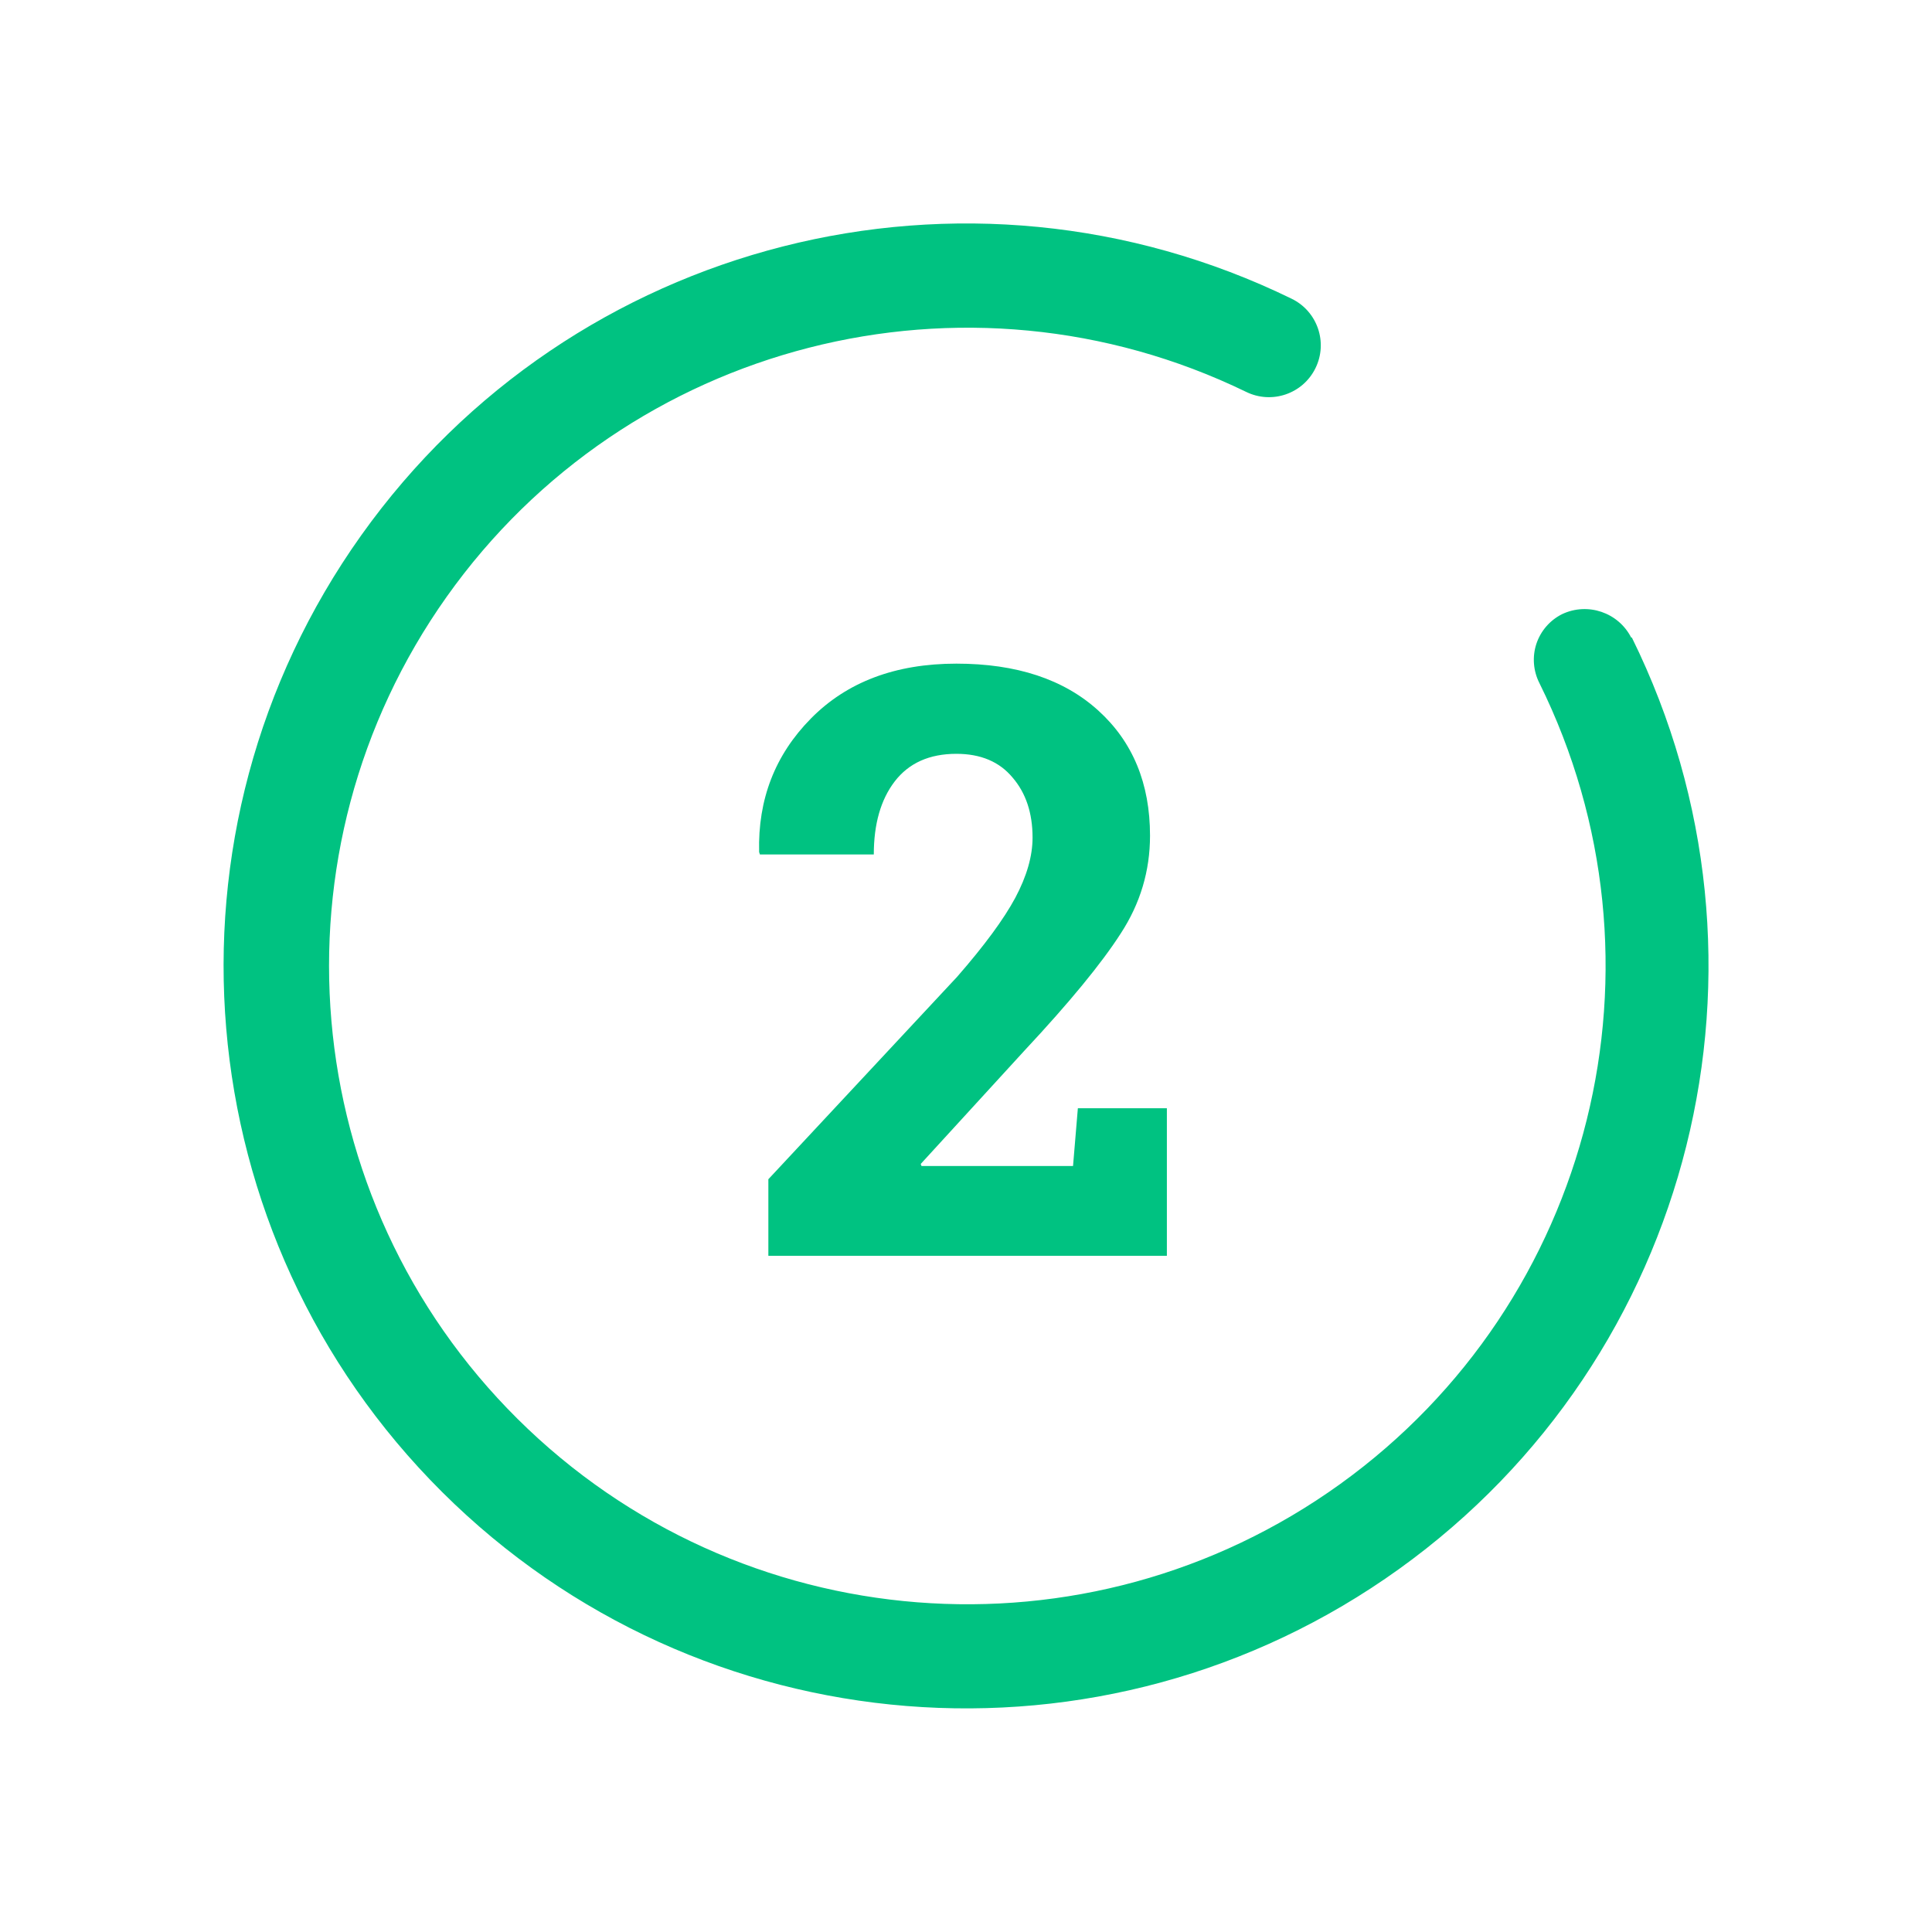
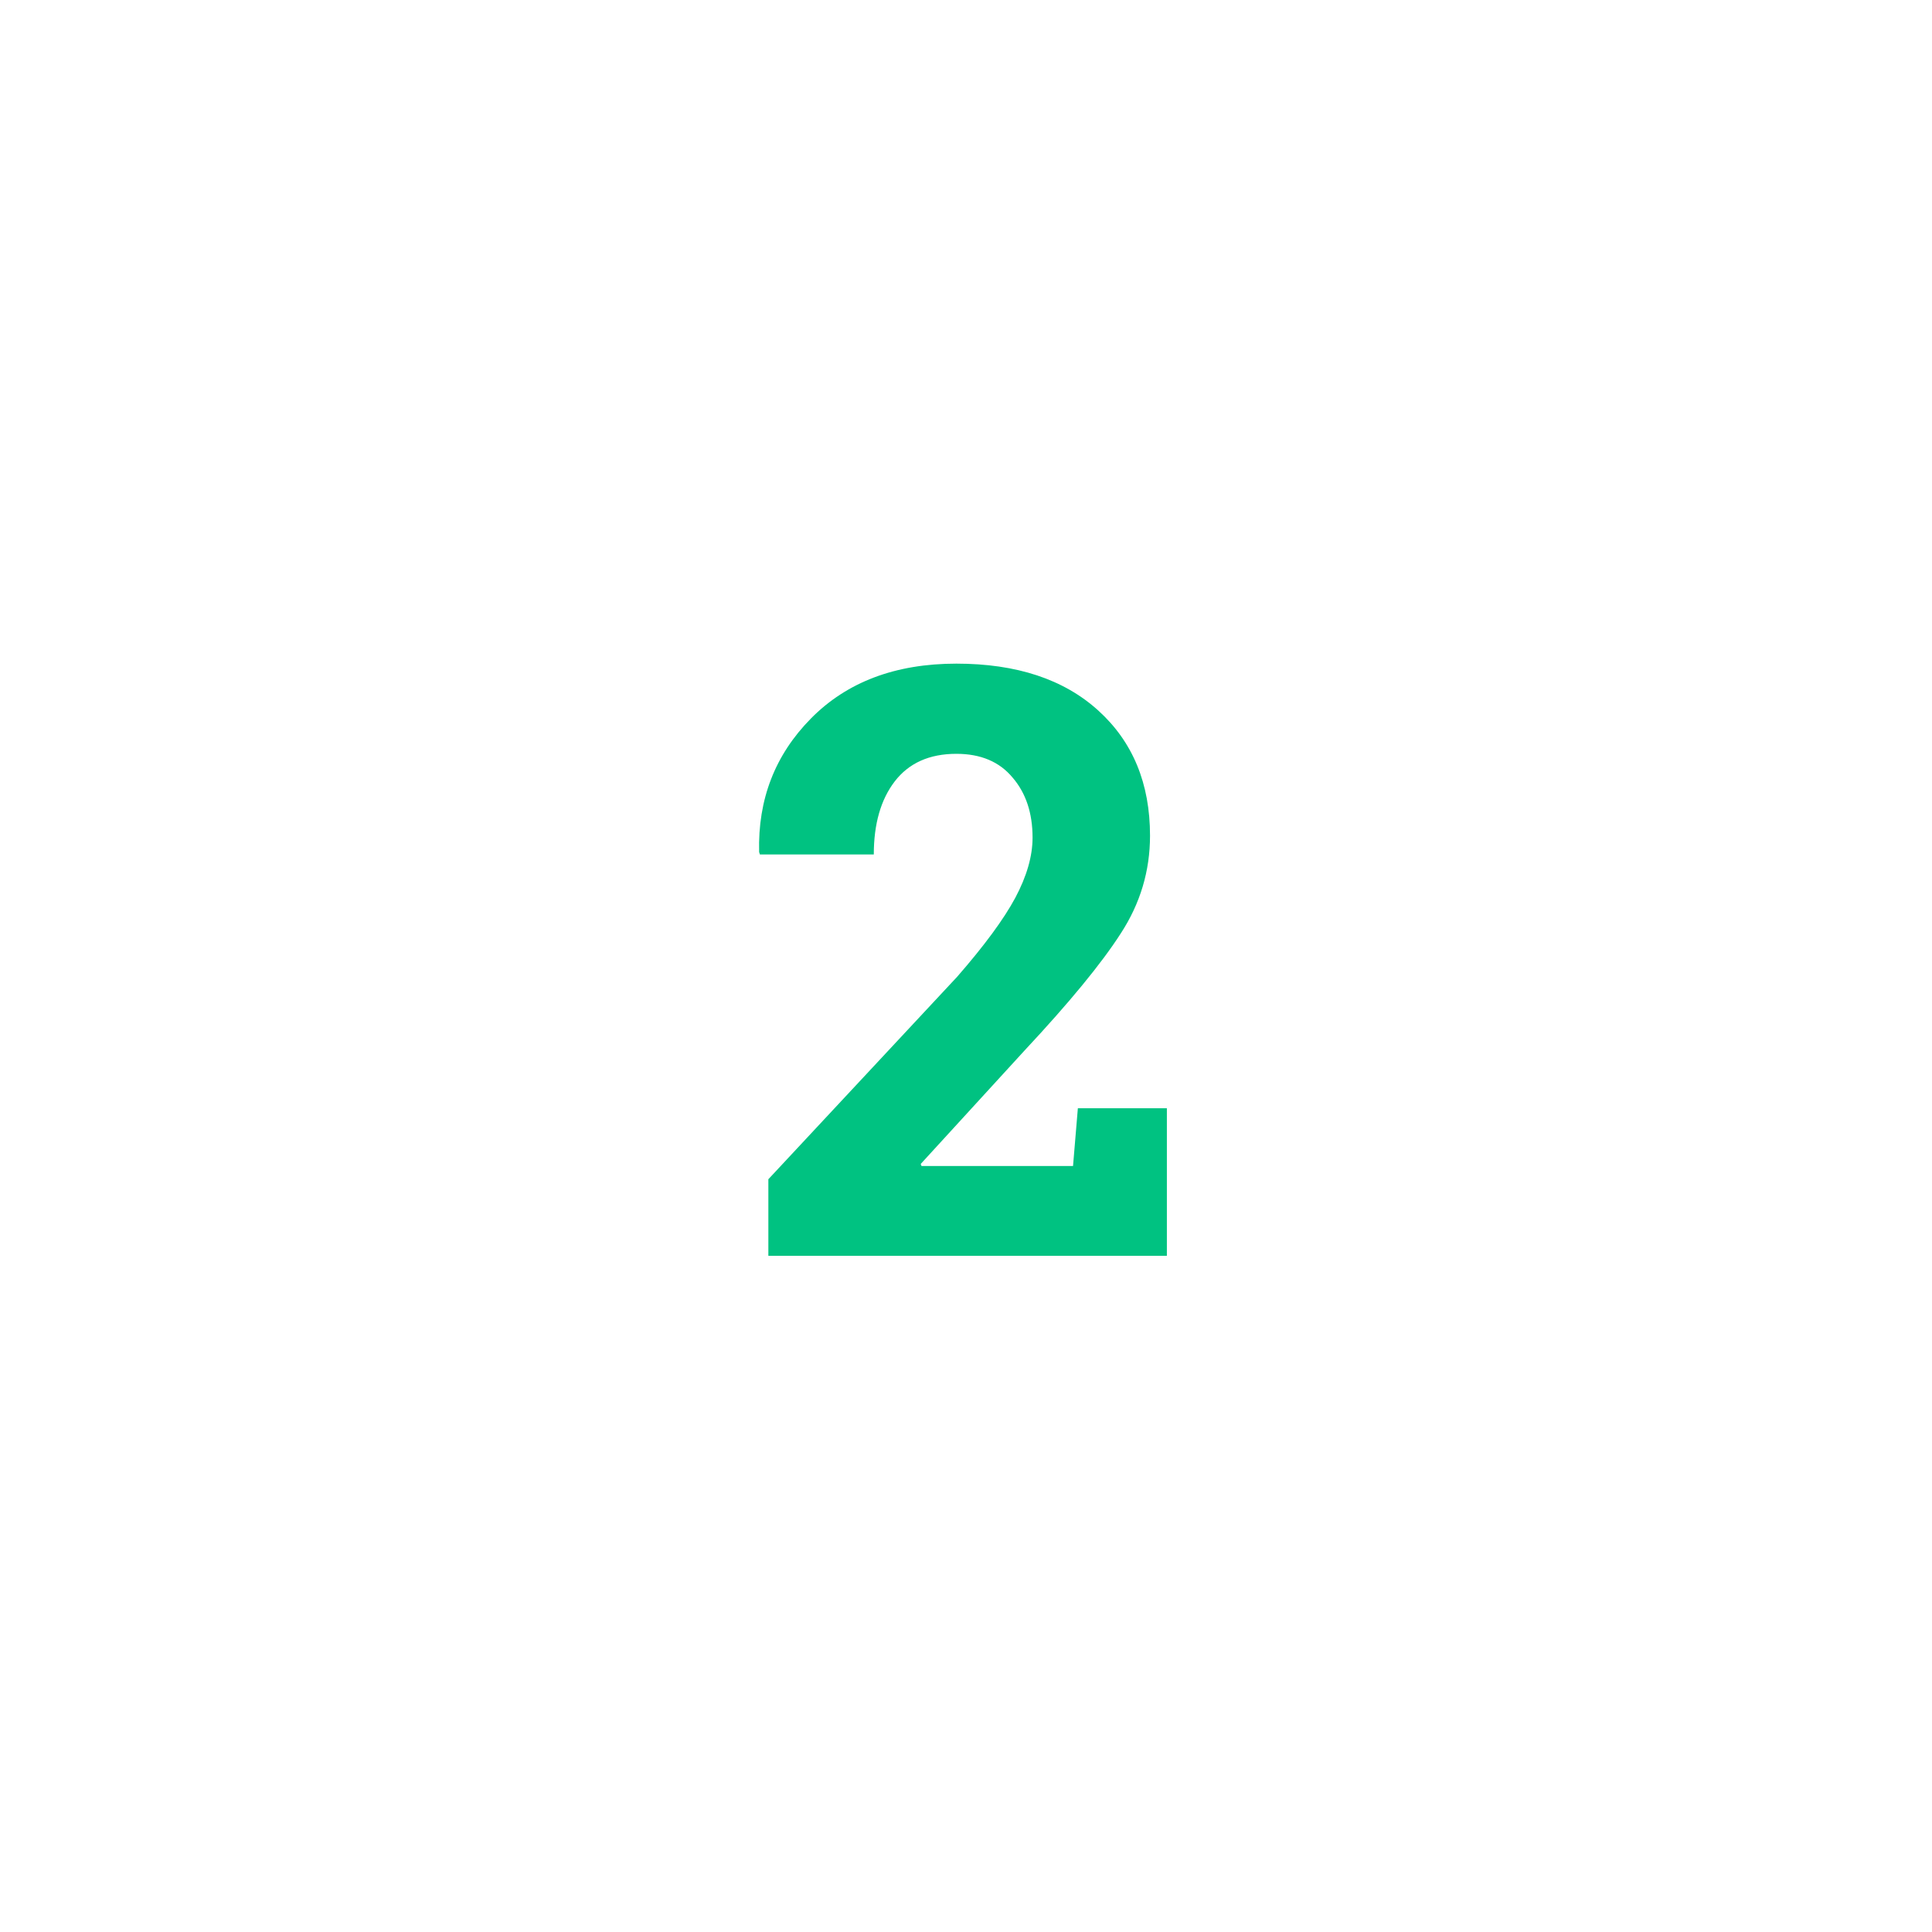
<svg xmlns="http://www.w3.org/2000/svg" width="40" height="40" viewBox="0 0 40 40" fill="none">
-   <path fill-rule="evenodd" clip-rule="evenodd" d="M33.772 13.2C33.505 12.679 32.873 12.465 32.344 12.714C32.09 12.84 31.898 13.062 31.809 13.33C31.721 13.598 31.744 13.891 31.872 14.143C34.736 19.934 32.992 26.948 27.749 30.724C22.506 34.499 15.301 33.93 10.716 29.377C6.131 24.825 5.511 17.624 9.249 12.354C12.988 7.085 19.989 5.291 25.801 8.114C26.333 8.374 26.976 8.154 27.236 7.621C27.497 7.089 27.276 6.446 26.744 6.186C19.988 2.888 11.839 4.96 7.479 11.083C3.119 17.207 3.827 25.586 9.153 30.89C14.48 36.195 22.861 36.869 28.967 32.484C35.073 28.099 37.111 19.942 33.786 13.2H33.772Z" fill="#00C281" />
  <path d="M15.908 26V24.415L19.817 20.223C20.382 19.575 20.783 19.03 21.021 18.587C21.259 18.139 21.378 17.724 21.378 17.342C21.378 16.833 21.24 16.418 20.963 16.097C20.692 15.771 20.304 15.607 19.801 15.607C19.242 15.607 18.816 15.798 18.523 16.18C18.235 16.556 18.091 17.06 18.091 17.691H15.733L15.717 17.641C15.689 16.551 16.046 15.63 16.788 14.877C17.535 14.119 18.539 13.74 19.801 13.74C21.046 13.74 22.025 14.063 22.739 14.711C23.453 15.358 23.81 16.222 23.81 17.301C23.81 18.031 23.608 18.706 23.204 19.326C22.806 19.946 22.142 20.754 21.212 21.75L19.062 24.099L19.079 24.141H22.216L22.316 22.945H24.159V26H15.908Z" fill="#00C281" />
</svg>